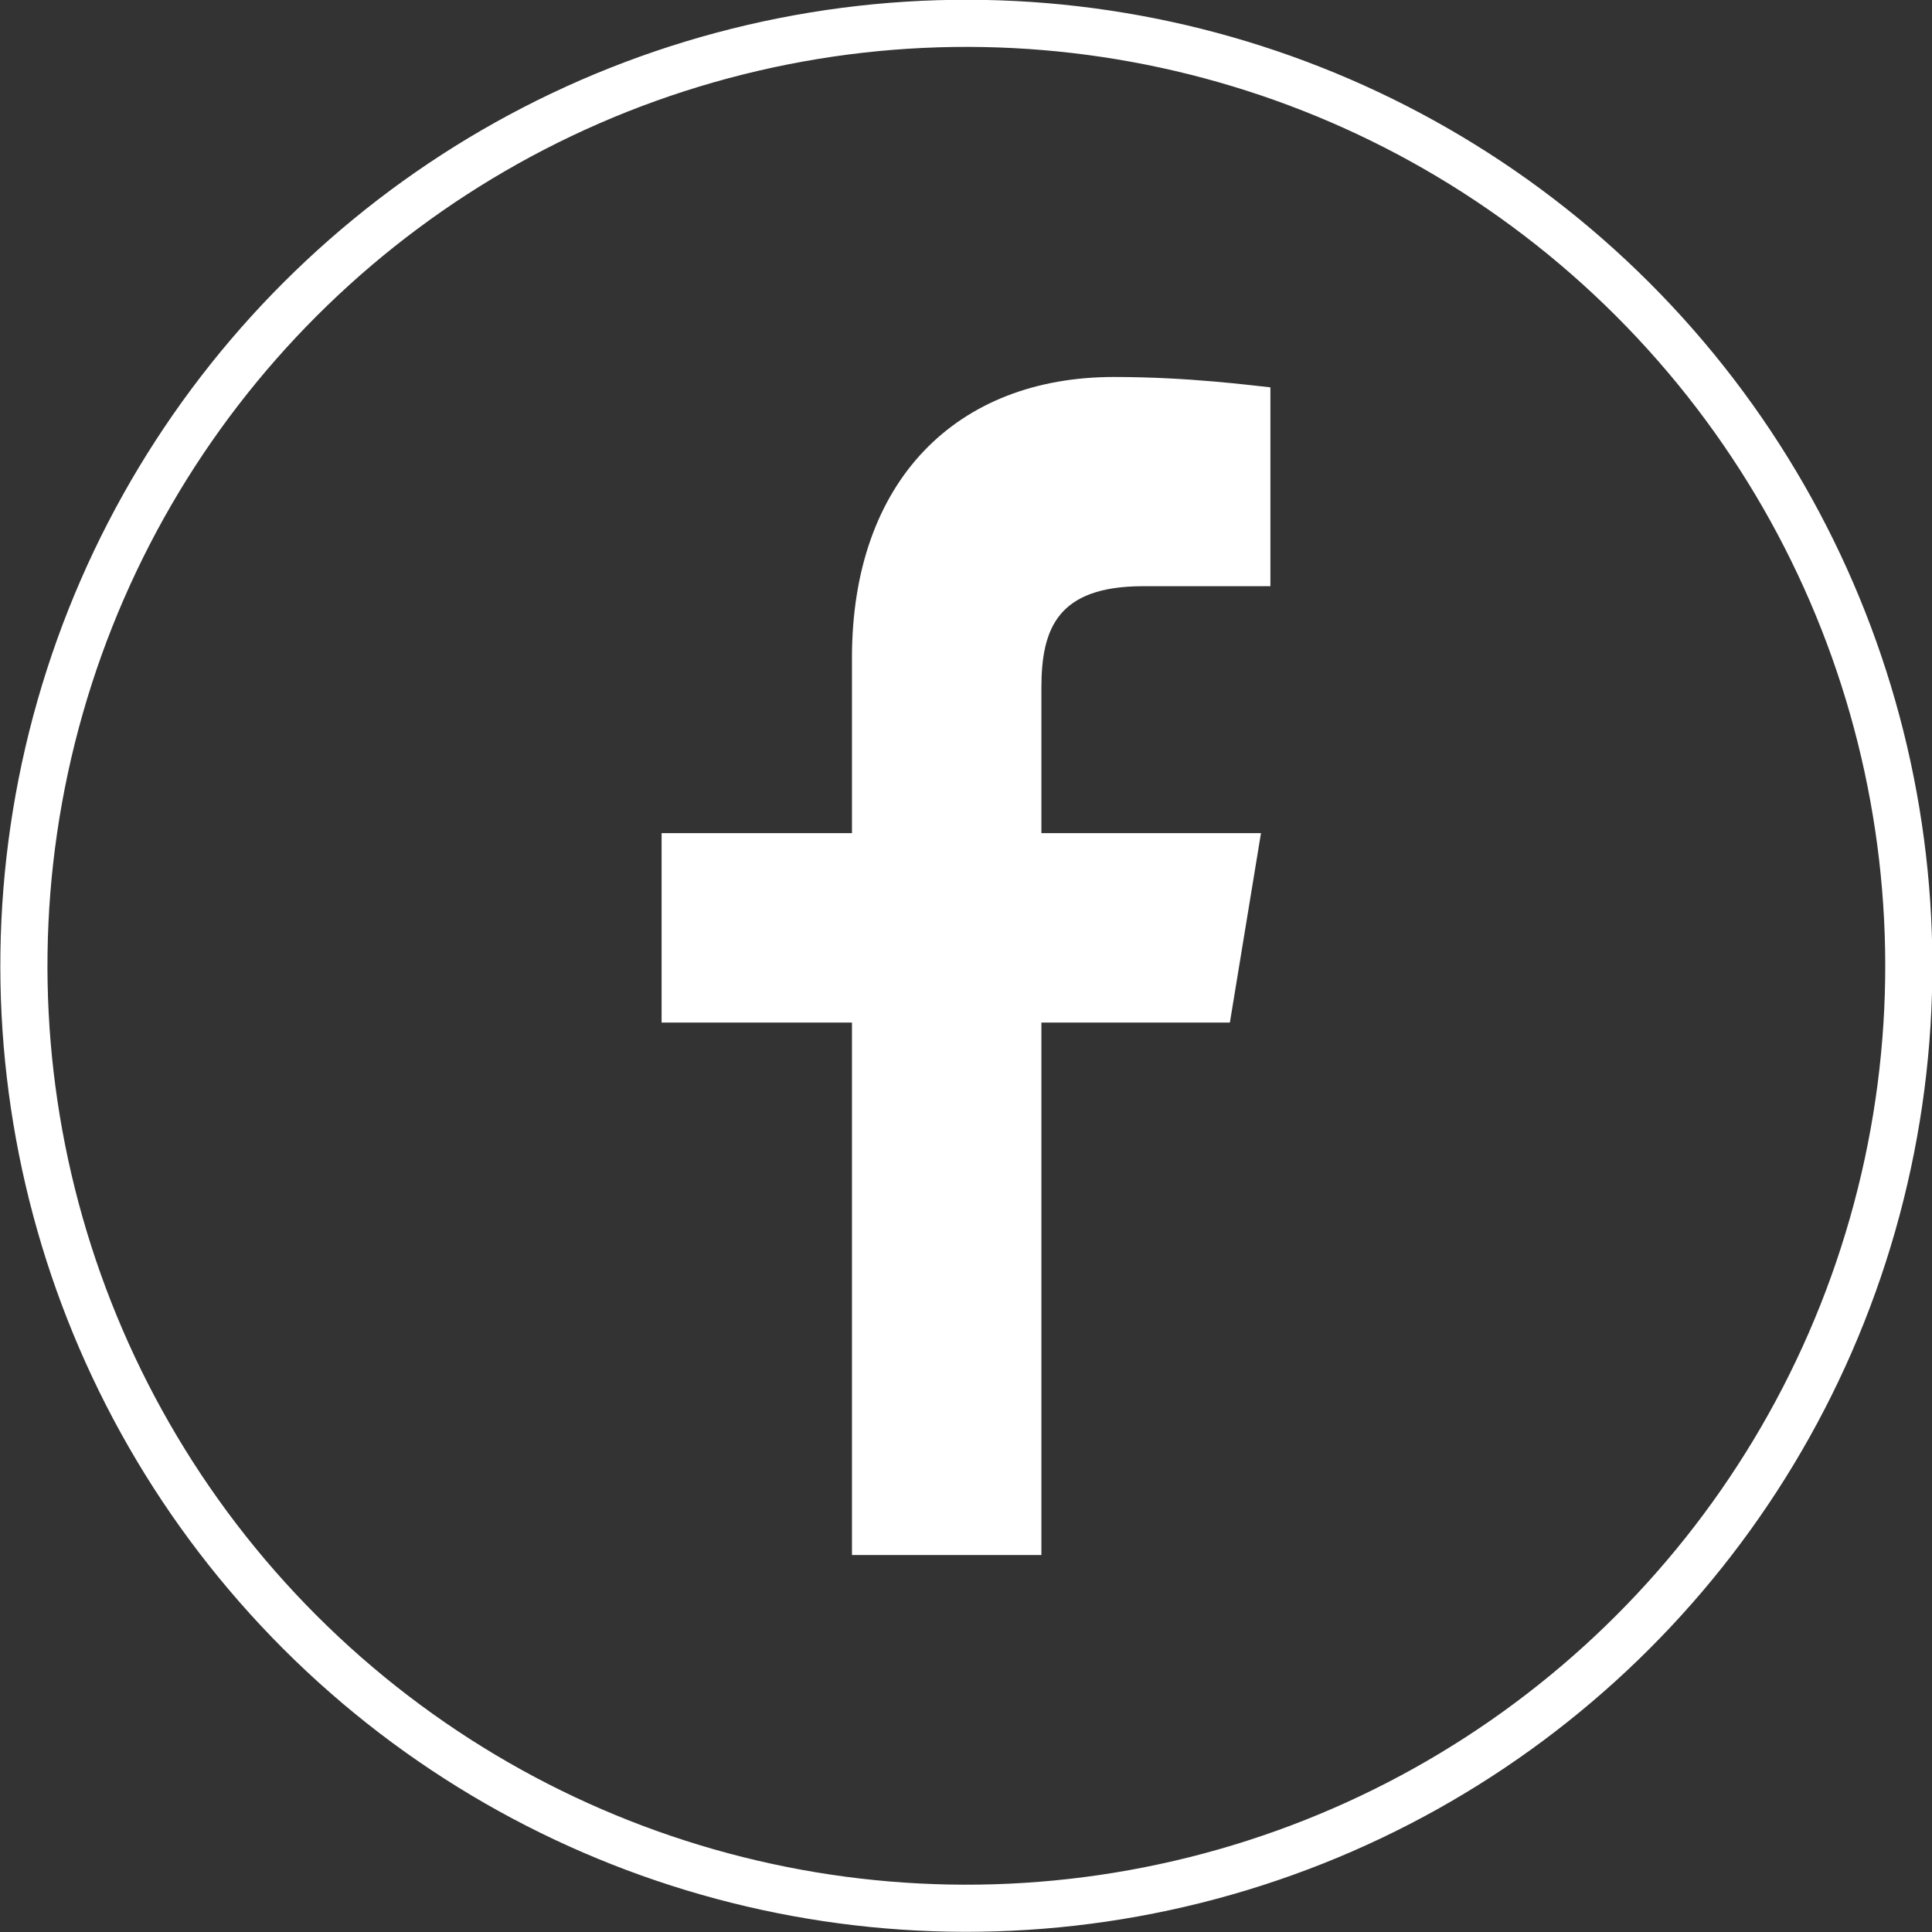
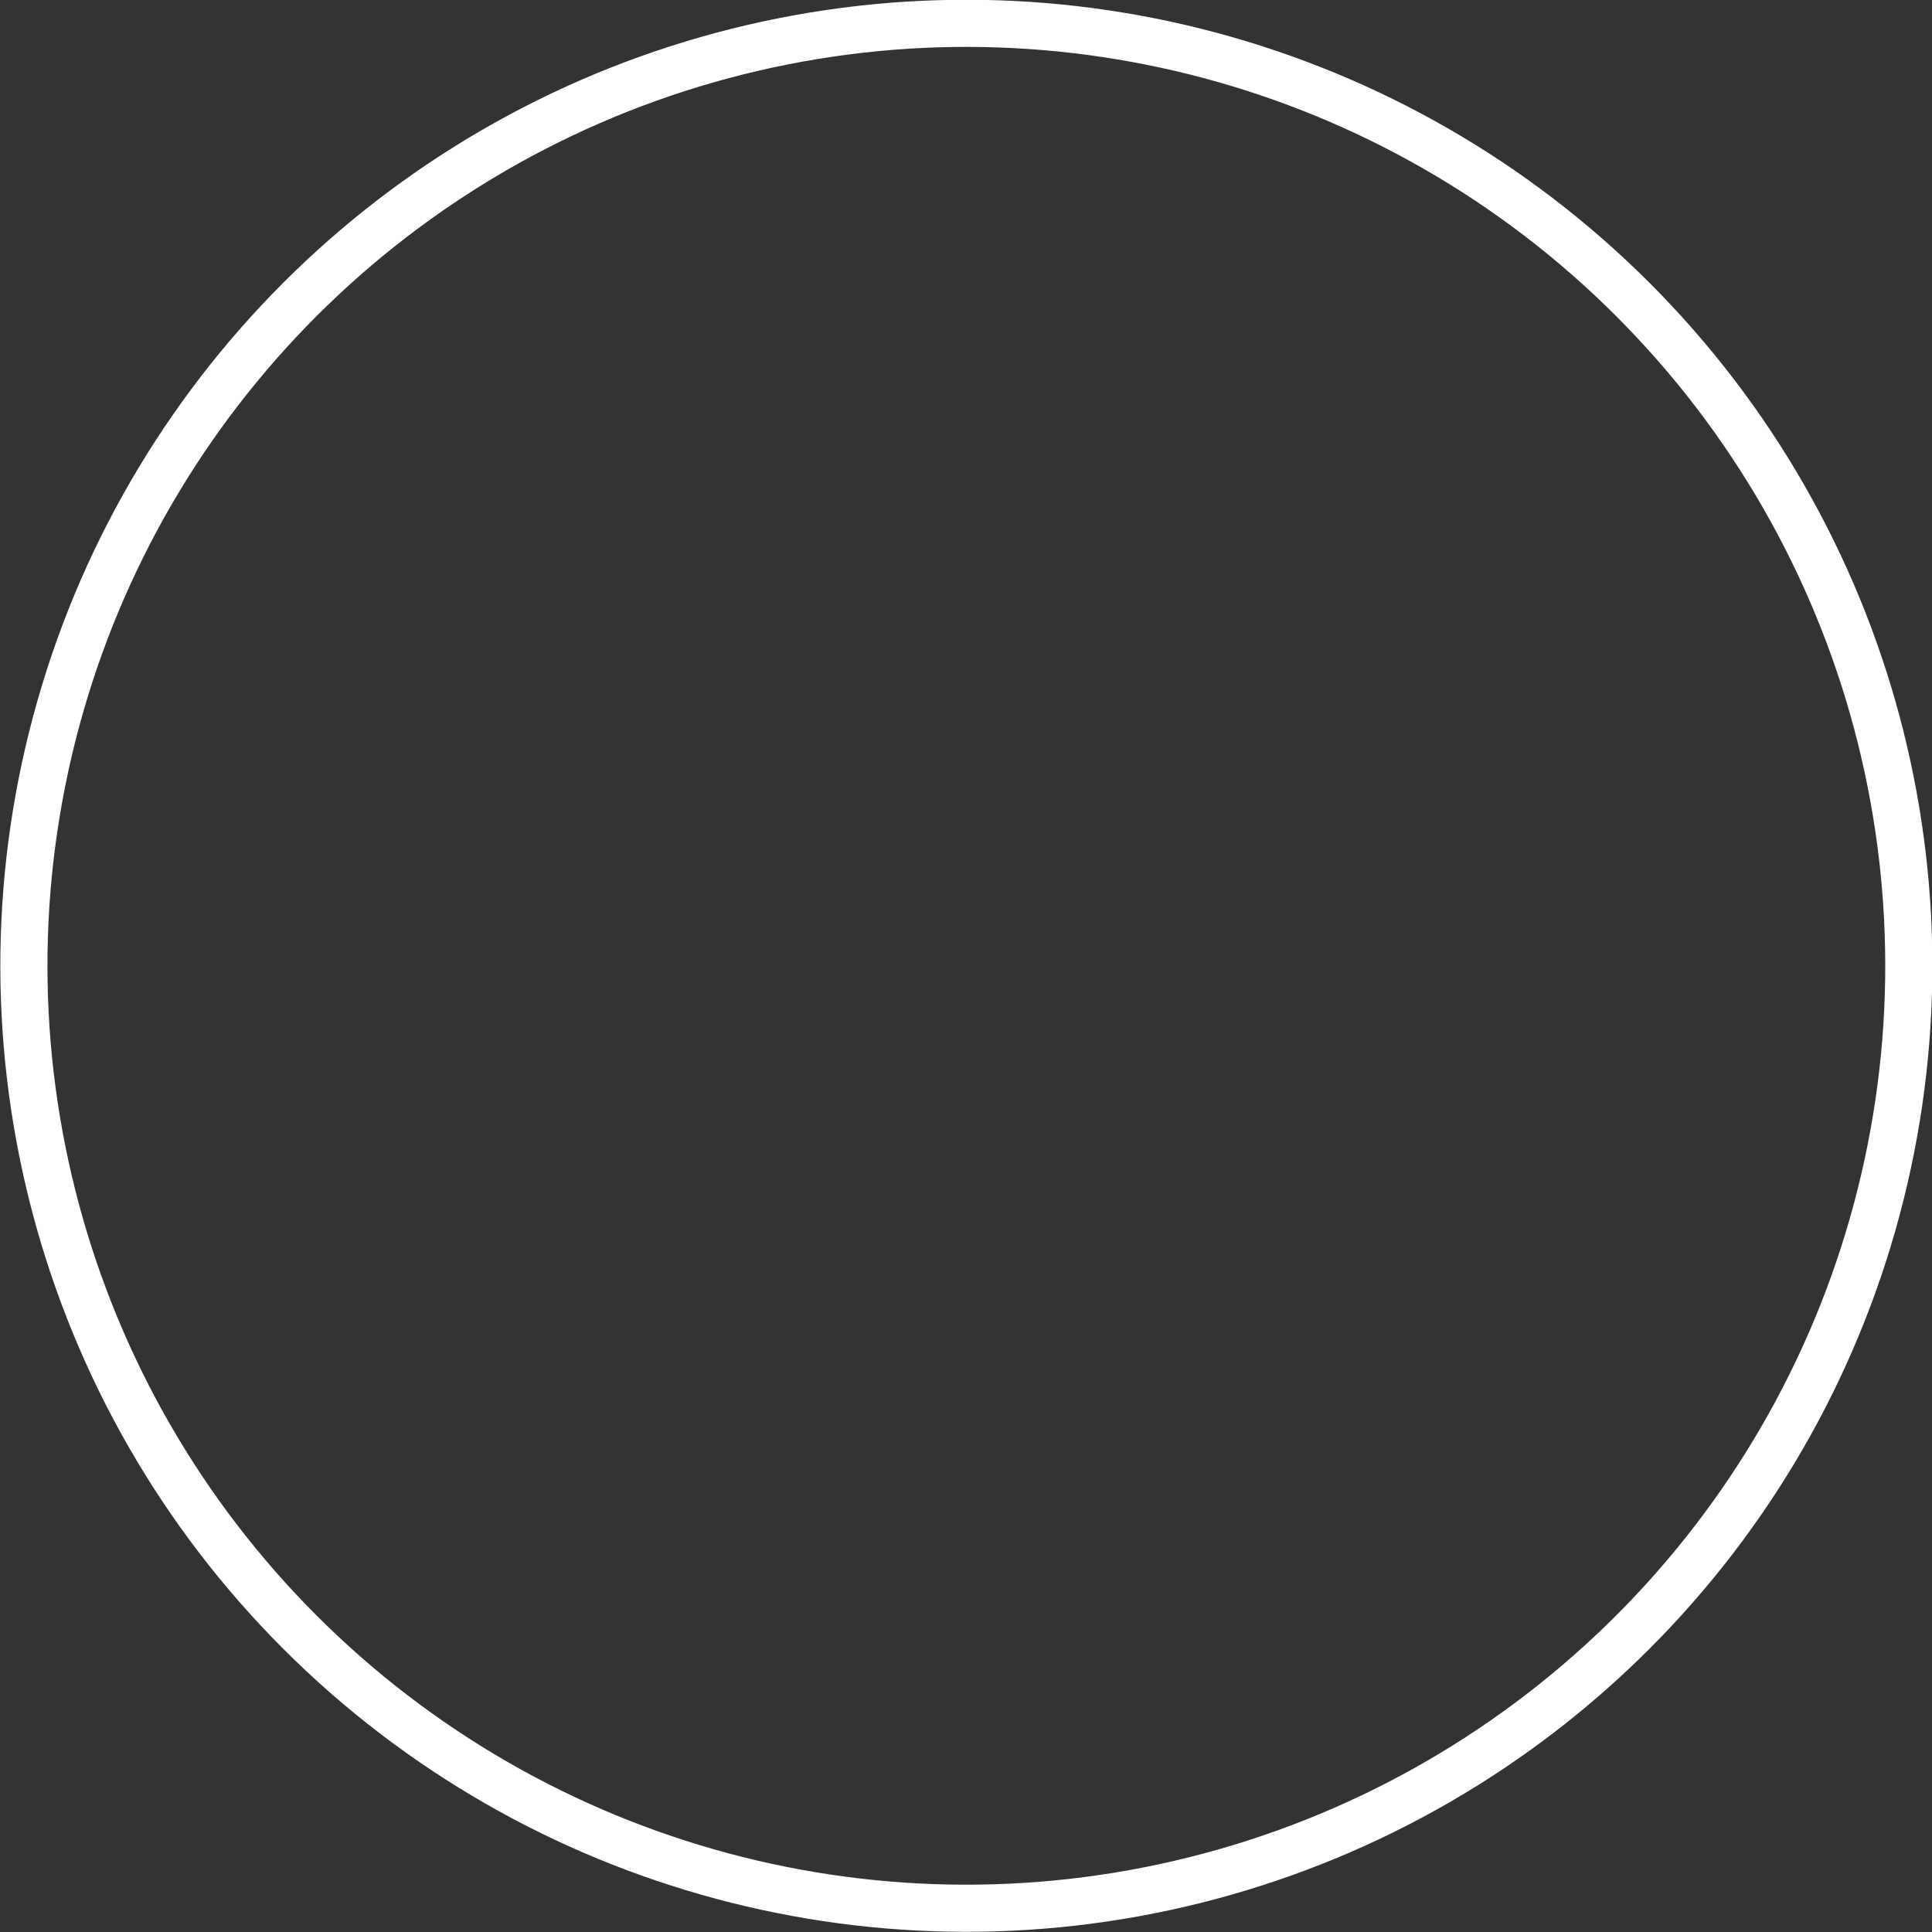
<svg xmlns="http://www.w3.org/2000/svg" id="Laag_2" data-name="Laag 2" viewBox="0 0 20.5 20.5">
  <rect x="0" y="0" width="20.5" height="20.5" fill="#333333" stroke="none" />
  <defs>
    <style>
      .cls-1 {
        fill: #fff;
        stroke-width: 0px;
      }

      .cls-2 {
        fill: none;
        stroke: #fff;
        stroke-miterlimit: 10;
        stroke-width: .5px;
      }
    </style>
  </defs>
  <g id="Background">
    <g>
      <circle class="cls-2" cx="10.25" cy="10.25" r="10" transform="translate(-4.24 10.01) rotate(-44.06)" />
-       <path class="cls-1" d="m9.04,16.5v-5.65h-2.02v-2.01h2.02v-1.86c0-1.88,1.11-2.98,2.78-2.98.8,0,1.46.09,1.66.11v2.11h-1.35c-.91,0-1.08.45-1.08,1.08v1.54h2.33l-.33,2.01h-2v5.65h-2.01Z" />
    </g>
  </g>
</svg>